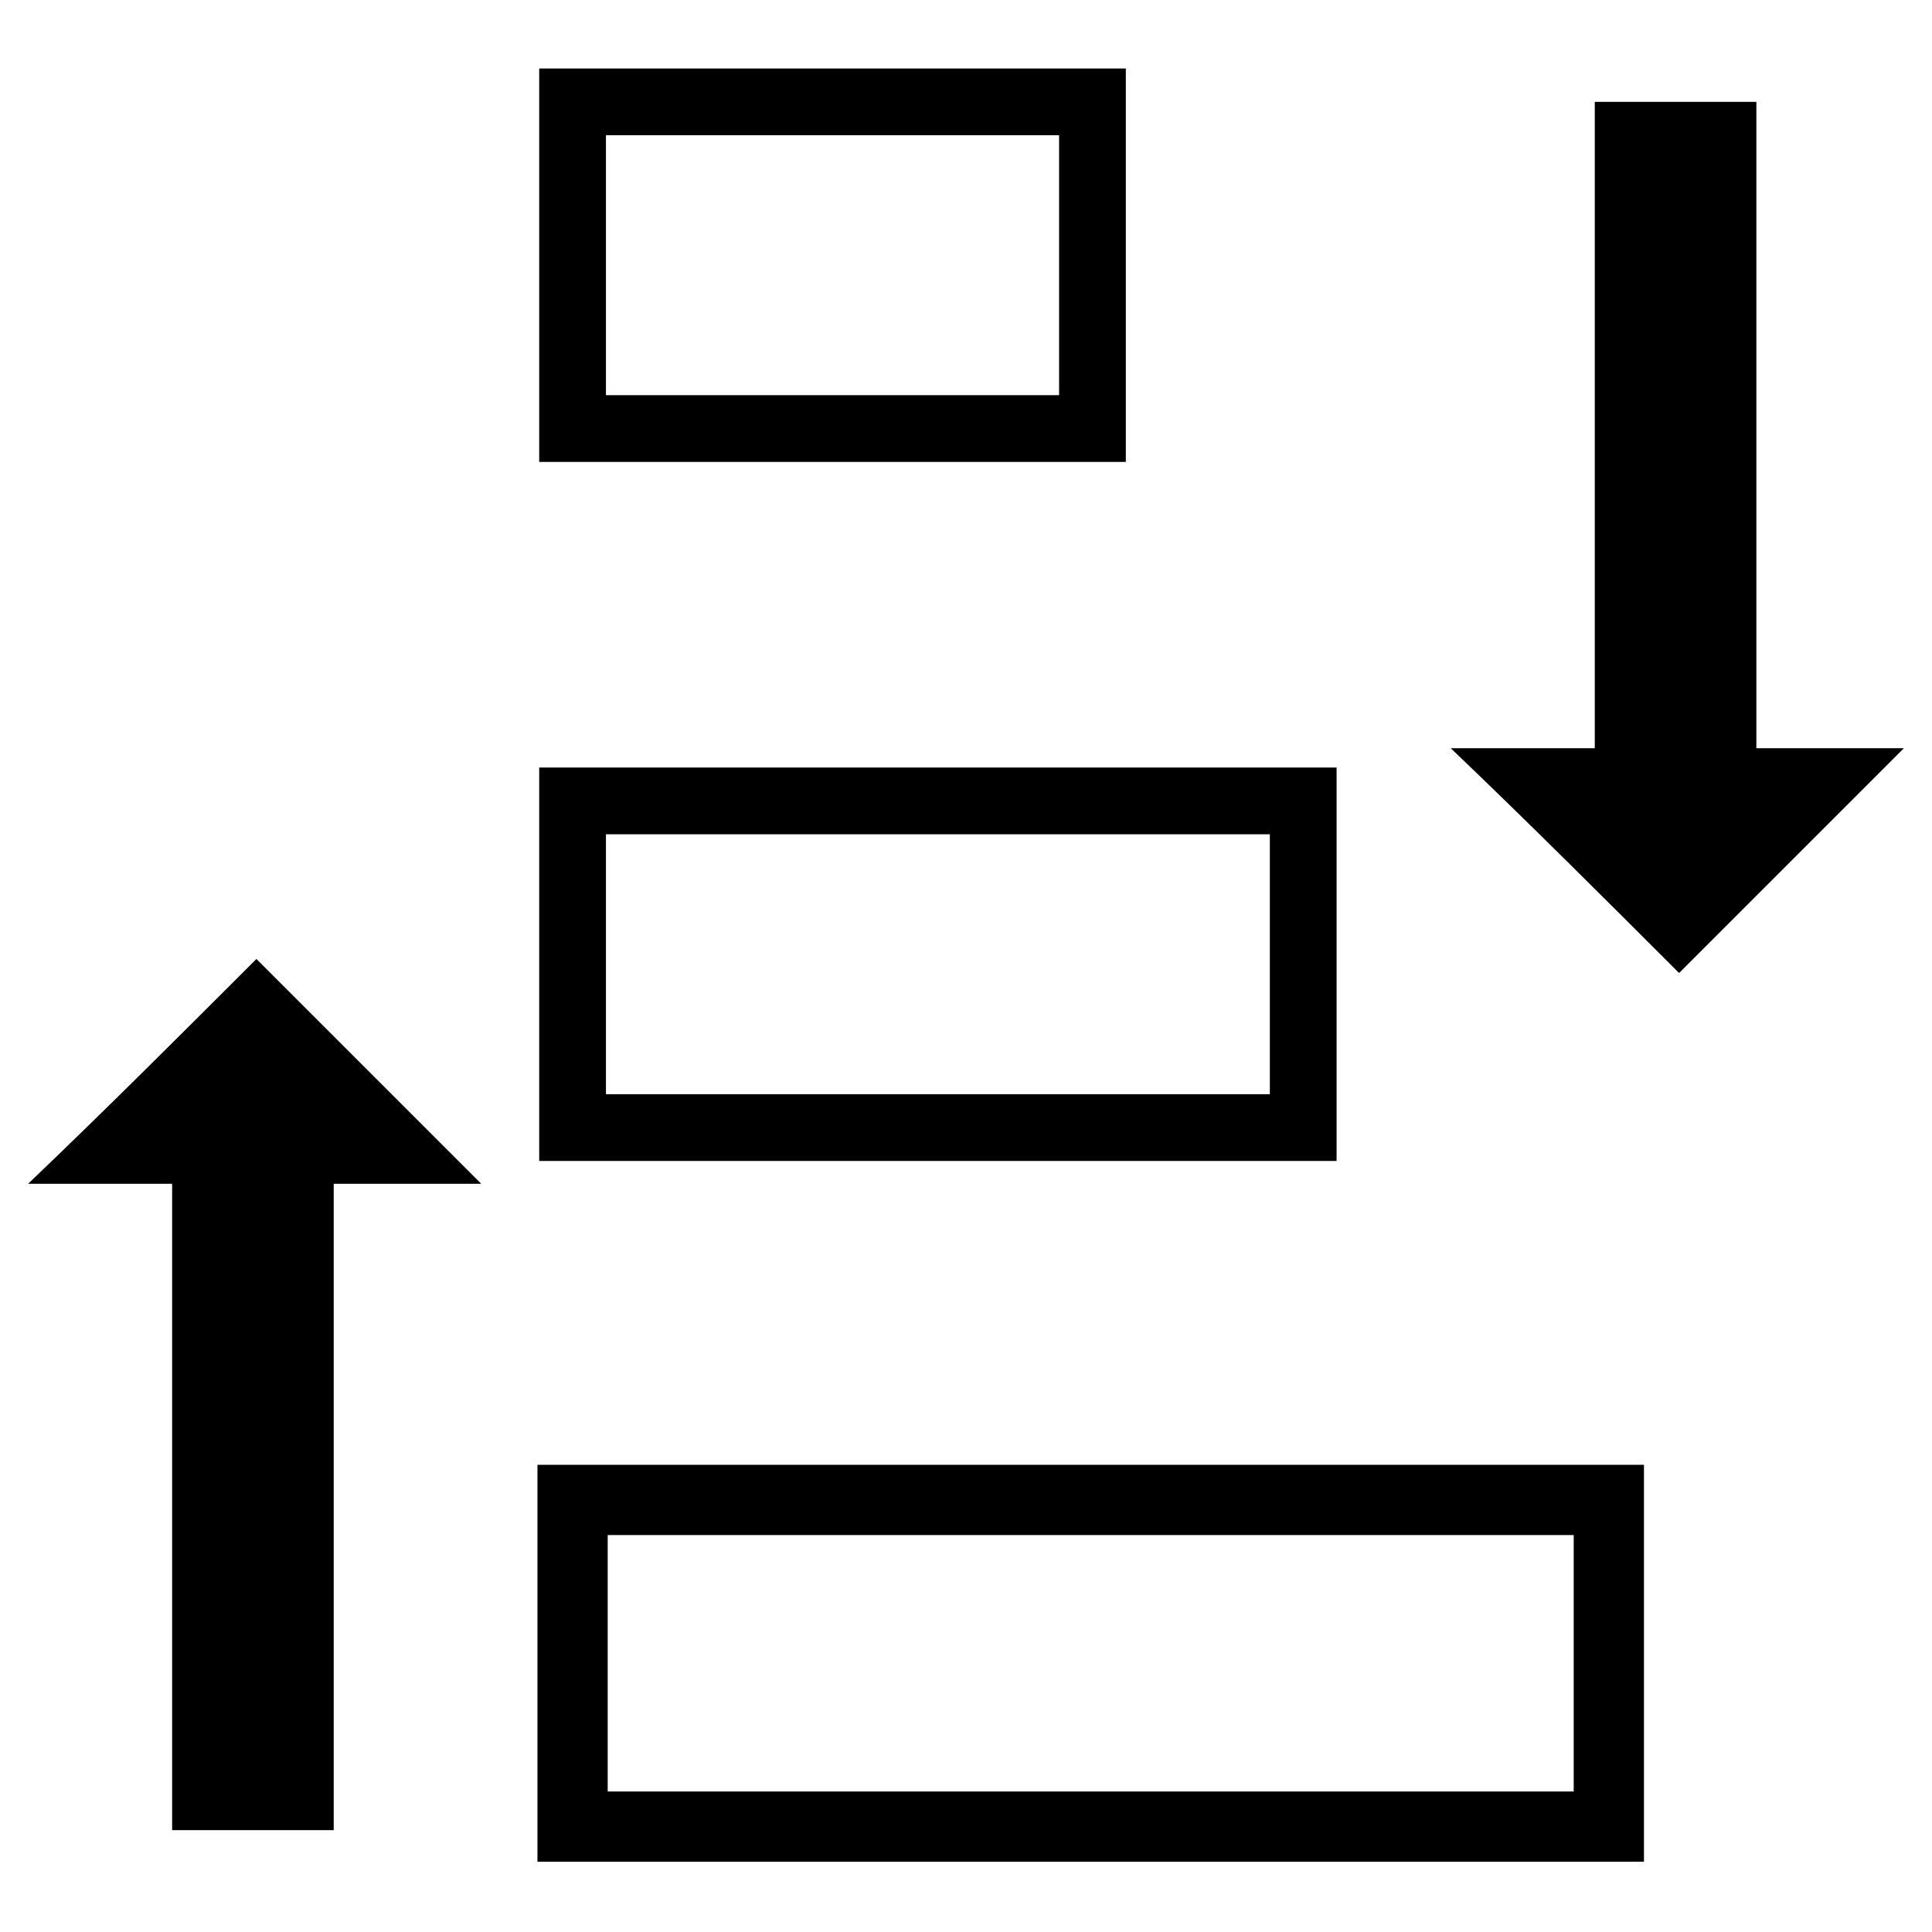
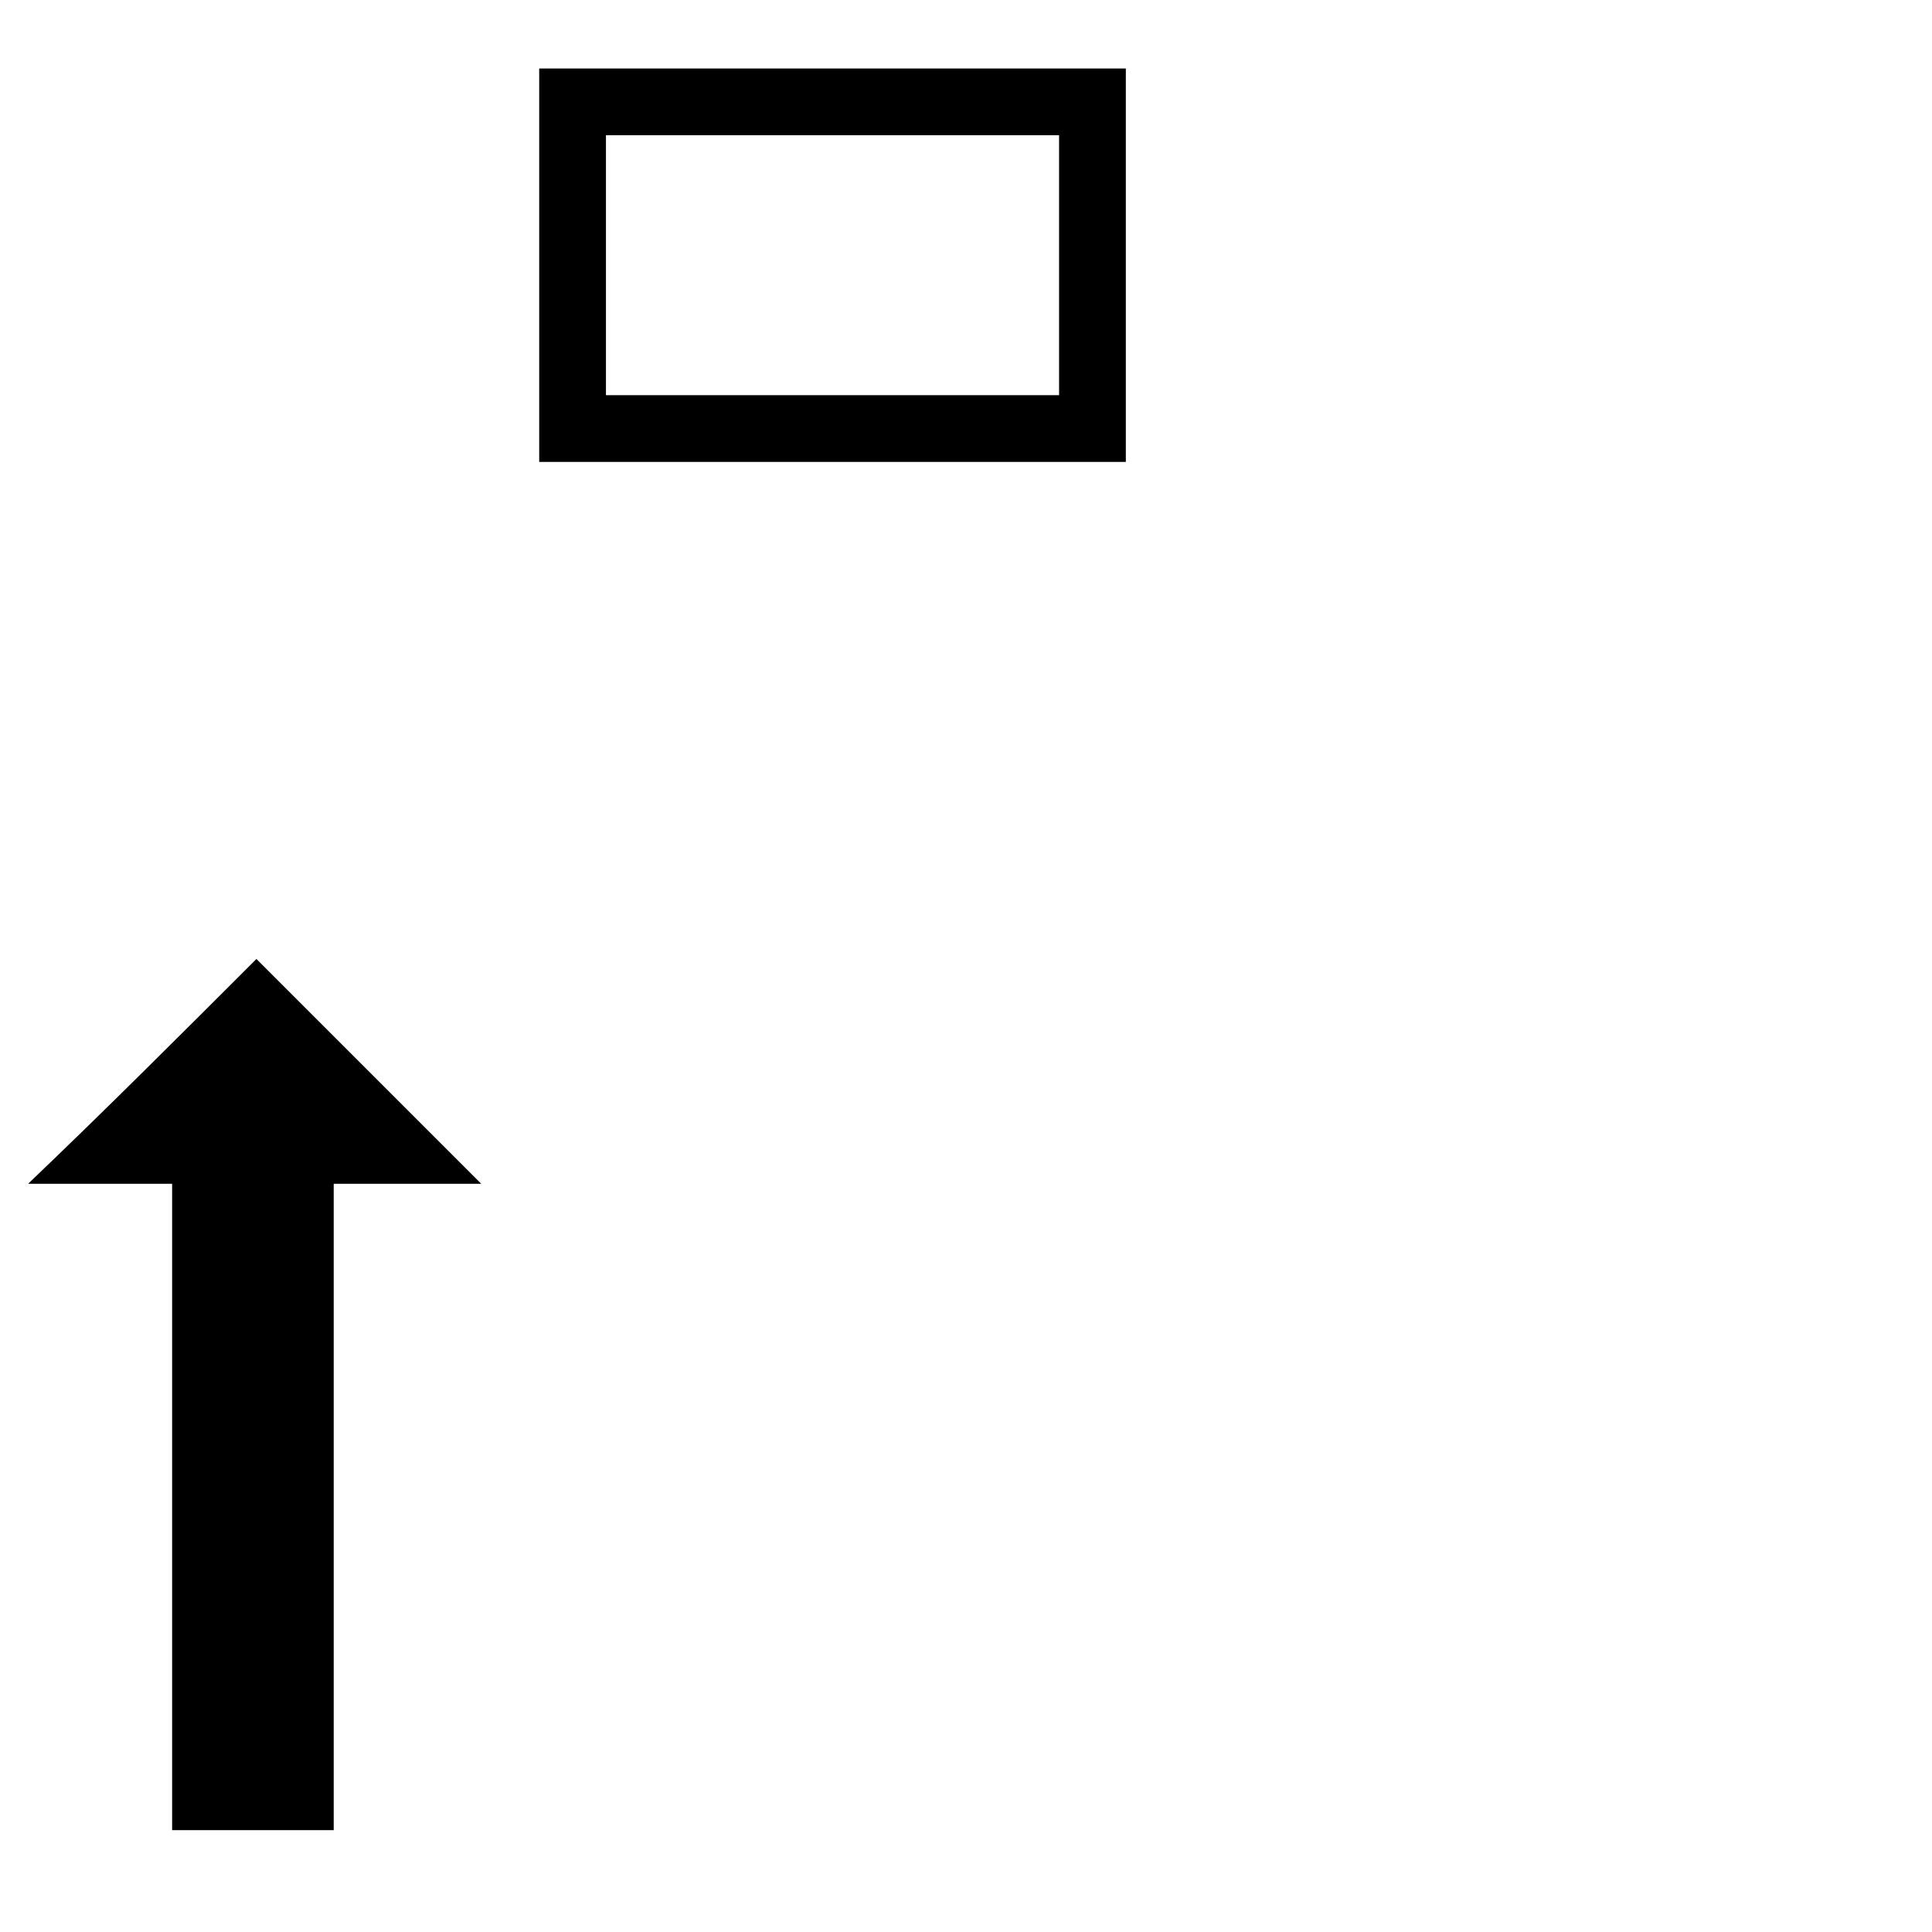
<svg xmlns="http://www.w3.org/2000/svg" id="Layer_1" data-name="Layer 1" version="1.1" viewBox="0 0 55 55">
  <defs>
    <style> .cls-1 { stroke-width: 2px; } .cls-1, .cls-2, .cls-3 { fill: none; stroke: #000; stroke-miterlimit: 10; } .cls-4 { fill: #000; stroke-width: 0px; } .cls-2 { stroke-width: 1.9px; } .cls-3 { stroke-width: 1.9px; } </style>
  </defs>
  <path class="cls-4" d="M4.9,33.7H.8c2.2-2.1,4.4-4.3,6.5-6.4,1.9,1.9,4.1,4.1,6.4,6.4h-4.2v18.4h-4.6v-18.3Z" />
  <g>
-     <path class="cls-4" d="M45.4,21.3h-4.1c2.2,2.1,4.4,4.3,6.5,6.4,1.9-1.9,4.1-4.1,6.4-6.4h-4.2V2.9h-4.6v18.3Z" />
    <g>
      <rect class="cls-3" x="16.3" y="2.9" width="14.8" height="9.3" />
-       <rect class="cls-2" x="16.3" y="22.8" width="20.8" height="9.3" />
-       <rect class="cls-1" x="16.3" y="42.7" width="29.5" height="9.3" />
    </g>
  </g>
</svg>